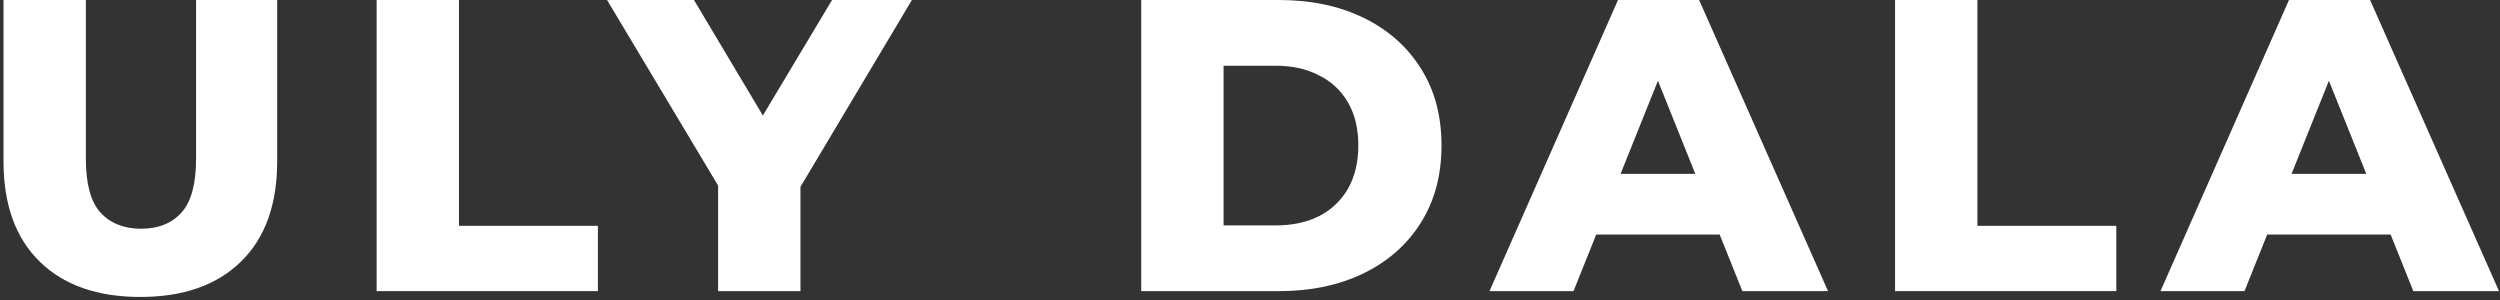
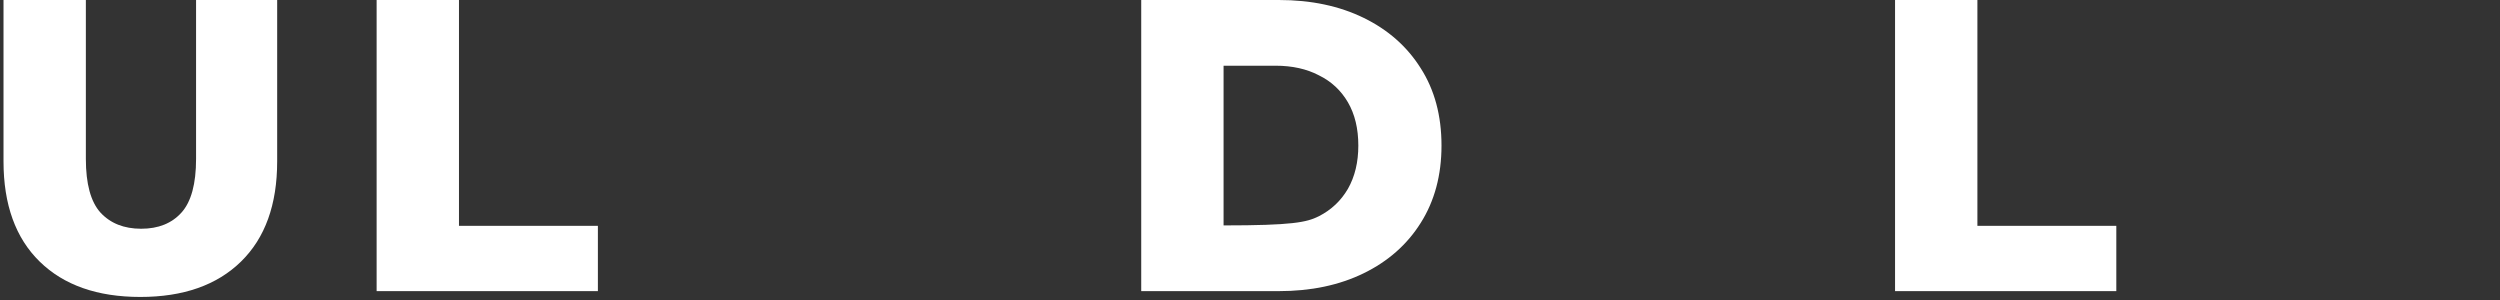
<svg xmlns="http://www.w3.org/2000/svg" width="541" height="65" viewBox="0 0 541 65" fill="none">
  <rect x="0" y="0" width="541" height="65" fill="#333333" stroke="none" />
  <path d="M30.37 64.26C21.07 64.26 13.81 61.71 8.59 56.61C3.37 51.51 0.76 44.28 0.76 34.92V0H18.58V34.38C18.58 39.78 19.63 43.65 21.73 45.99C23.89 48.33 26.83 49.5 30.55 49.5C34.27 49.5 37.18 48.33 39.28 45.99C41.38 43.65 42.43 39.78 42.43 34.38V0H59.98V34.92C59.98 44.28 57.37 51.51 52.15 56.61C46.93 61.71 39.67 64.26 30.37 64.26Z" fill="white" />
  <path d="M81.502 63V0H99.322V48.87H129.382V63H81.502Z" fill="white" />
-   <path d="M155.397 63V36.36L159.537 47.07L131.367 0H150.177L170.517 34.11H159.627L180.057 0H197.337L169.257 47.07L173.217 36.36V63H155.397Z" fill="white" />
-   <path d="M246.961 63V0H276.751C283.711 0 289.831 1.29 295.111 3.87C300.391 6.45 304.501 10.08 307.441 14.76C310.441 19.44 311.941 25.02 311.941 31.5C311.941 37.92 310.441 43.5 307.441 48.24C304.501 52.92 300.391 56.55 295.111 59.13C289.831 61.71 283.711 63 276.751 63H246.961ZM264.781 48.78H276.031C279.631 48.78 282.751 48.12 285.391 46.8C288.091 45.42 290.191 43.44 291.691 40.86C293.191 38.22 293.941 35.1 293.941 31.5C293.941 27.84 293.191 24.72 291.691 22.14C290.191 19.56 288.091 17.61 285.391 16.29C282.751 14.91 279.631 14.22 276.031 14.22H264.781V48.78Z" fill="white" />
-   <path d="M322.328 63L350.138 0H367.688L395.588 63H377.048L355.268 8.73H362.288L340.508 63H322.328ZM337.538 50.76L342.128 37.62H372.908L377.498 50.76H337.538Z" fill="white" />
+   <path d="M246.961 63V0H276.751C283.711 0 289.831 1.29 295.111 3.87C300.391 6.45 304.501 10.08 307.441 14.76C310.441 19.44 311.941 25.02 311.941 31.5C311.941 37.92 310.441 43.5 307.441 48.24C304.501 52.92 300.391 56.55 295.111 59.13C289.831 61.71 283.711 63 276.751 63H246.961ZM264.781 48.78C279.631 48.78 282.751 48.12 285.391 46.8C288.091 45.42 290.191 43.44 291.691 40.86C293.191 38.22 293.941 35.1 293.941 31.5C293.941 27.84 293.191 24.72 291.691 22.14C290.191 19.56 288.091 17.61 285.391 16.29C282.751 14.91 279.631 14.22 276.031 14.22H264.781V48.78Z" fill="white" />
  <path d="M410.09 63V0H427.91V48.87H457.97V63H410.09Z" fill="white" />
-   <path d="M467.526 63L495.336 0H512.886L540.786 63H522.246L500.466 8.73H507.486L485.706 63H467.526ZM482.736 50.76L487.326 37.62H518.107L522.696 50.76H482.736Z" fill="white" />
</svg>